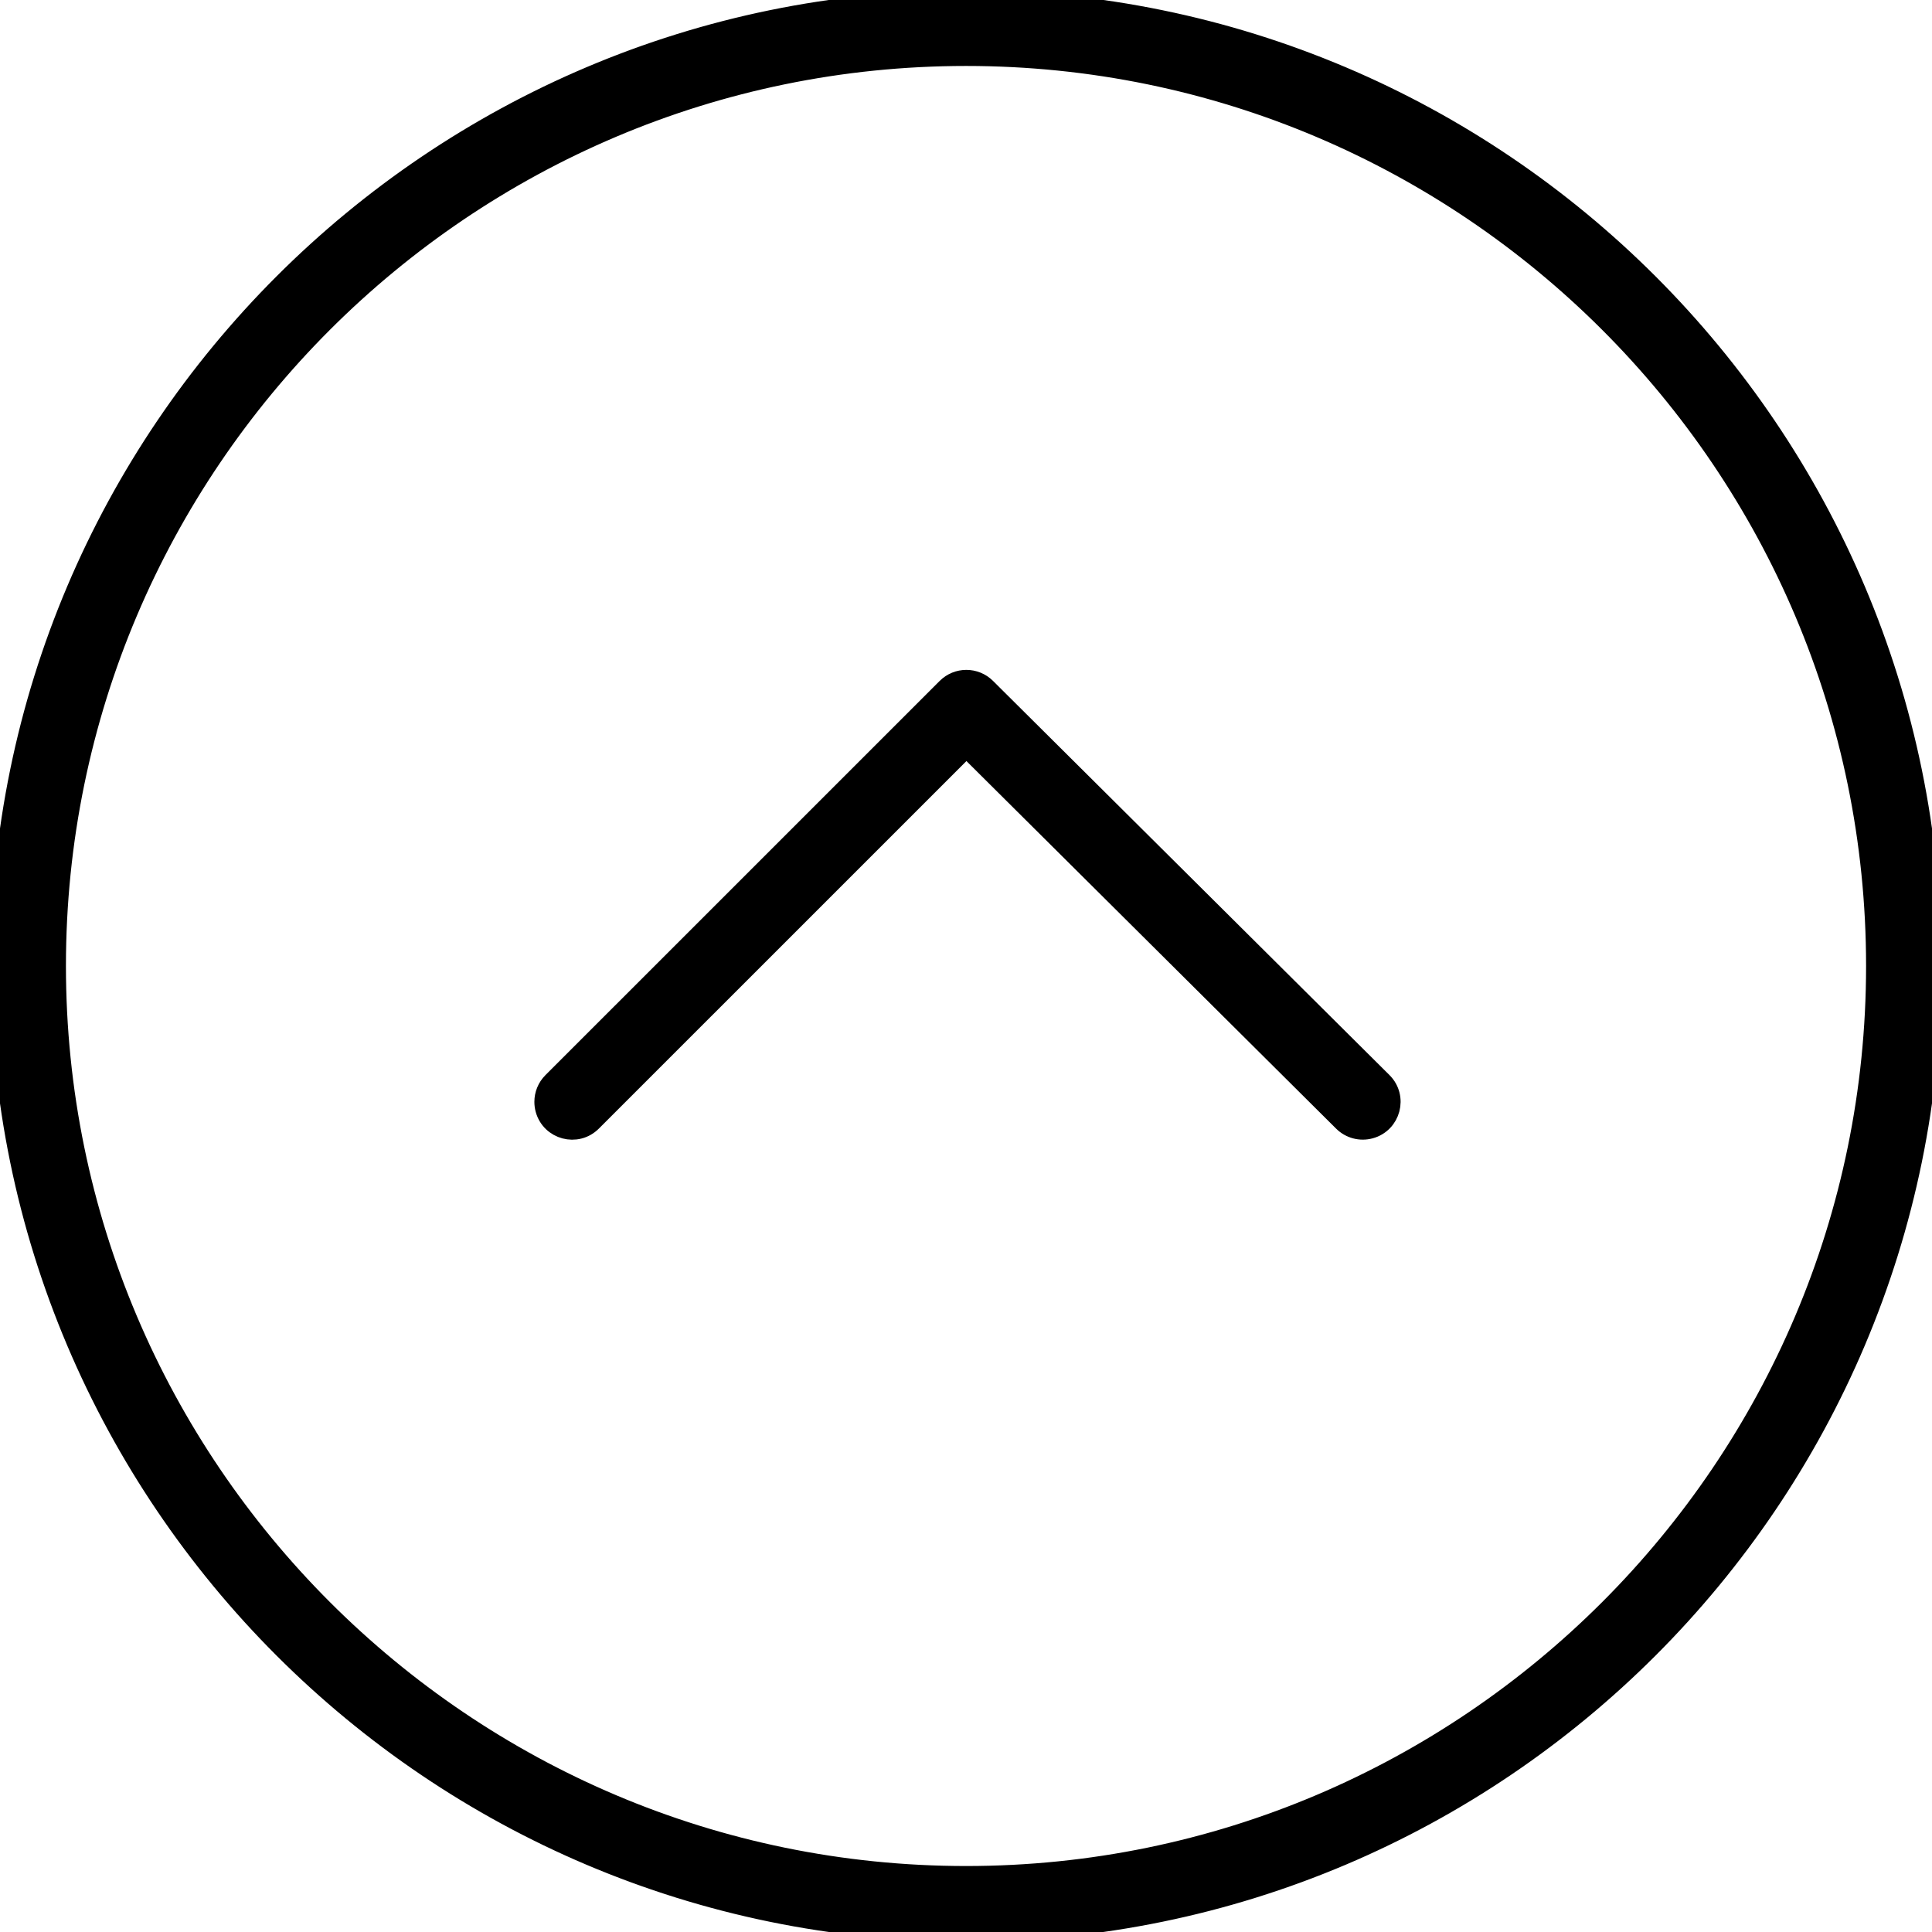
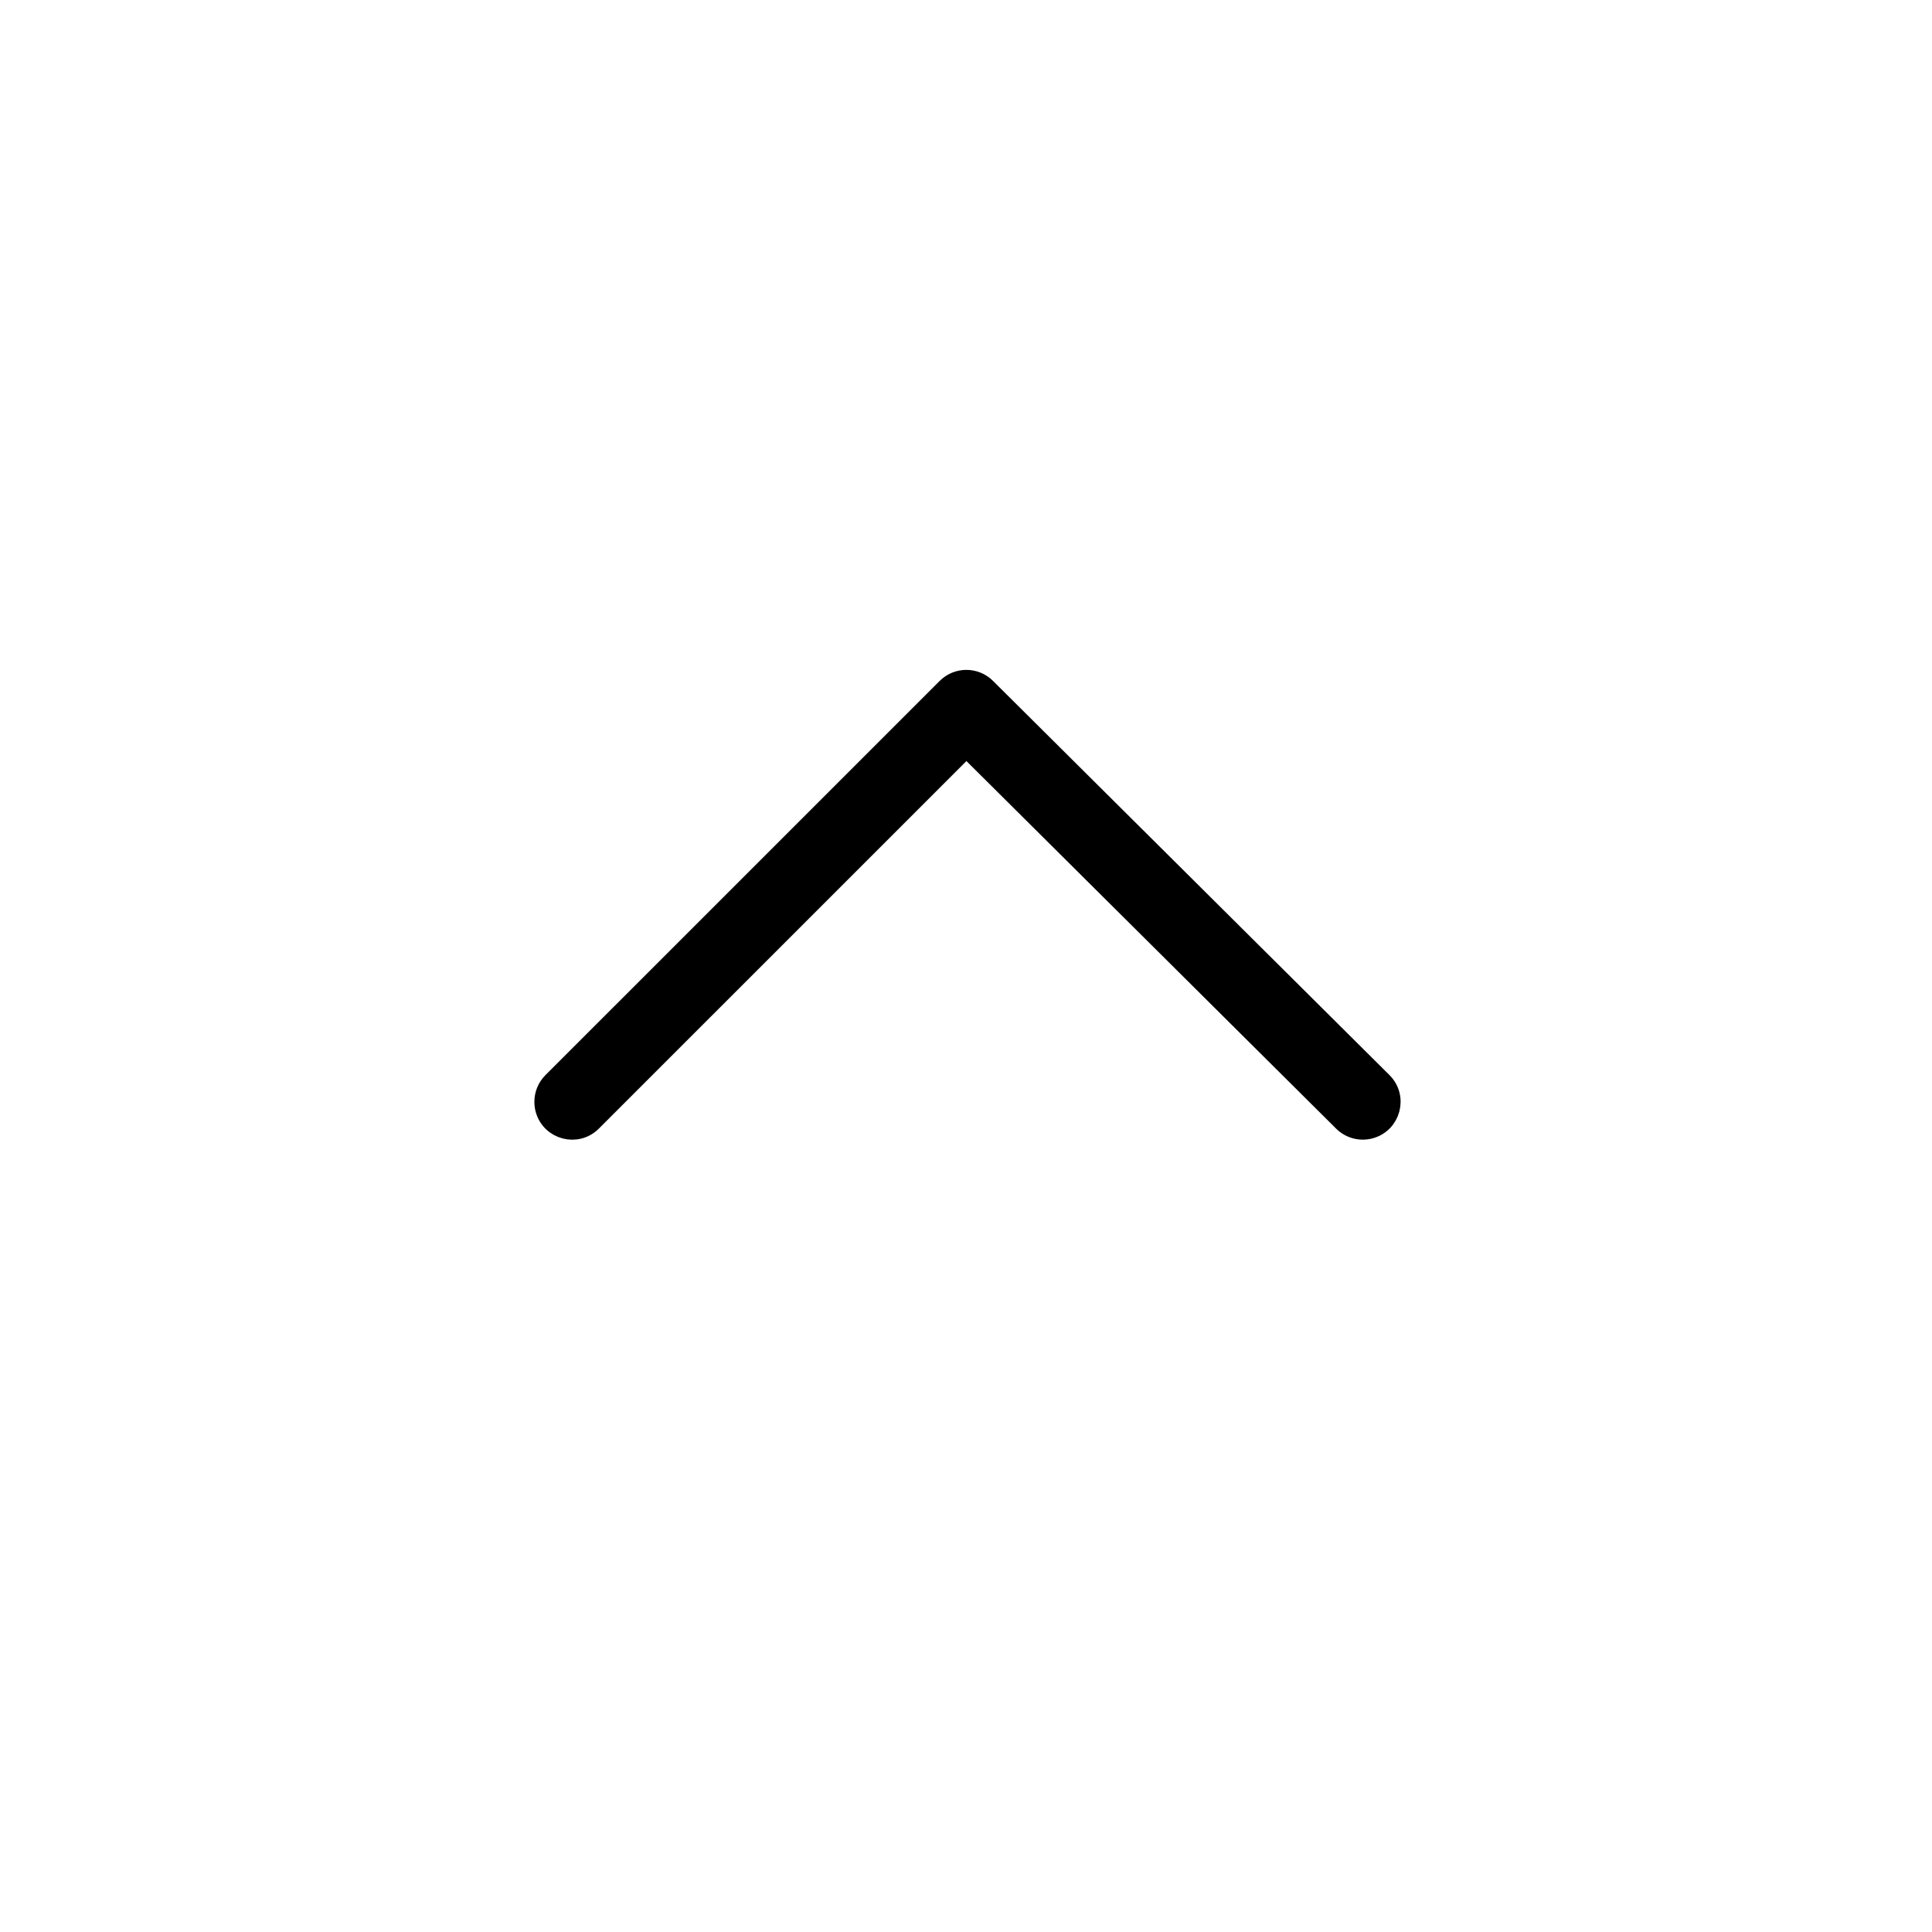
<svg xmlns="http://www.w3.org/2000/svg" viewBox="1950 2450 100 100" width="100" height="100" data-guides="{&quot;vertical&quot;:[],&quot;horizontal&quot;:[]}">
-   <path fill="#000000" stroke="#000000" fill-opacity="1" stroke-width="1" stroke-opacity="1" color="rgb(51, 51, 51)" fill-rule="evenodd" font-size-adjust="none" id="tSvge1c1081b80" title="Path 9" d="M 1950 2499.995 C 1950 2472.429 1972.433 2450.001 2000.006 2450.001C 2027.573 2450.001 2050 2472.428 2050 2499.995C 2050 2527.566 2027.573 2549.998 2000.006 2549.998C 1972.433 2549.998 1950 2527.566 1950 2499.995ZM 2047.088 2499.995 C 2047.088 2474.035 2025.967 2452.914 2000.007 2452.914C 1974.04 2452.914 1952.913 2474.035 1952.913 2499.995C 1952.913 2525.961 1974.039 2547.085 2000.007 2547.085C 2025.967 2547.085 2047.088 2525.961 2047.088 2499.995Z" />
  <path fill="#000000" stroke="#000000" fill-opacity="1" stroke-width="1" stroke-opacity="1" color="rgb(51, 51, 51)" fill-rule="evenodd" font-size-adjust="none" id="tSvgeb8a1290bb" title="Path 10" d="M 1978.159 2507.031 C 1978.159 2506.658 1978.301 2506.286 1978.586 2506.001C 1985.387 2499.201 1992.188 2492.4 1998.989 2485.6C 1999.556 2485.032 2000.476 2485.031 2001.045 2485.597C 2007.885 2492.398 2014.725 2499.198 2021.565 2505.999C 2022.36 2506.79 2022.001 2508.144 2020.919 2508.437C 2020.416 2508.573 2019.88 2508.431 2019.511 2508.064C 2013.014 2501.605 2006.518 2495.145 2000.021 2488.686C 1993.562 2495.144 1987.104 2501.603 1980.645 2508.061C 1979.855 2508.855 1978.502 2508.495 1978.209 2507.414C 1978.176 2507.289 1978.159 2507.16 1978.159 2507.031Z" />
  <defs />
</svg>